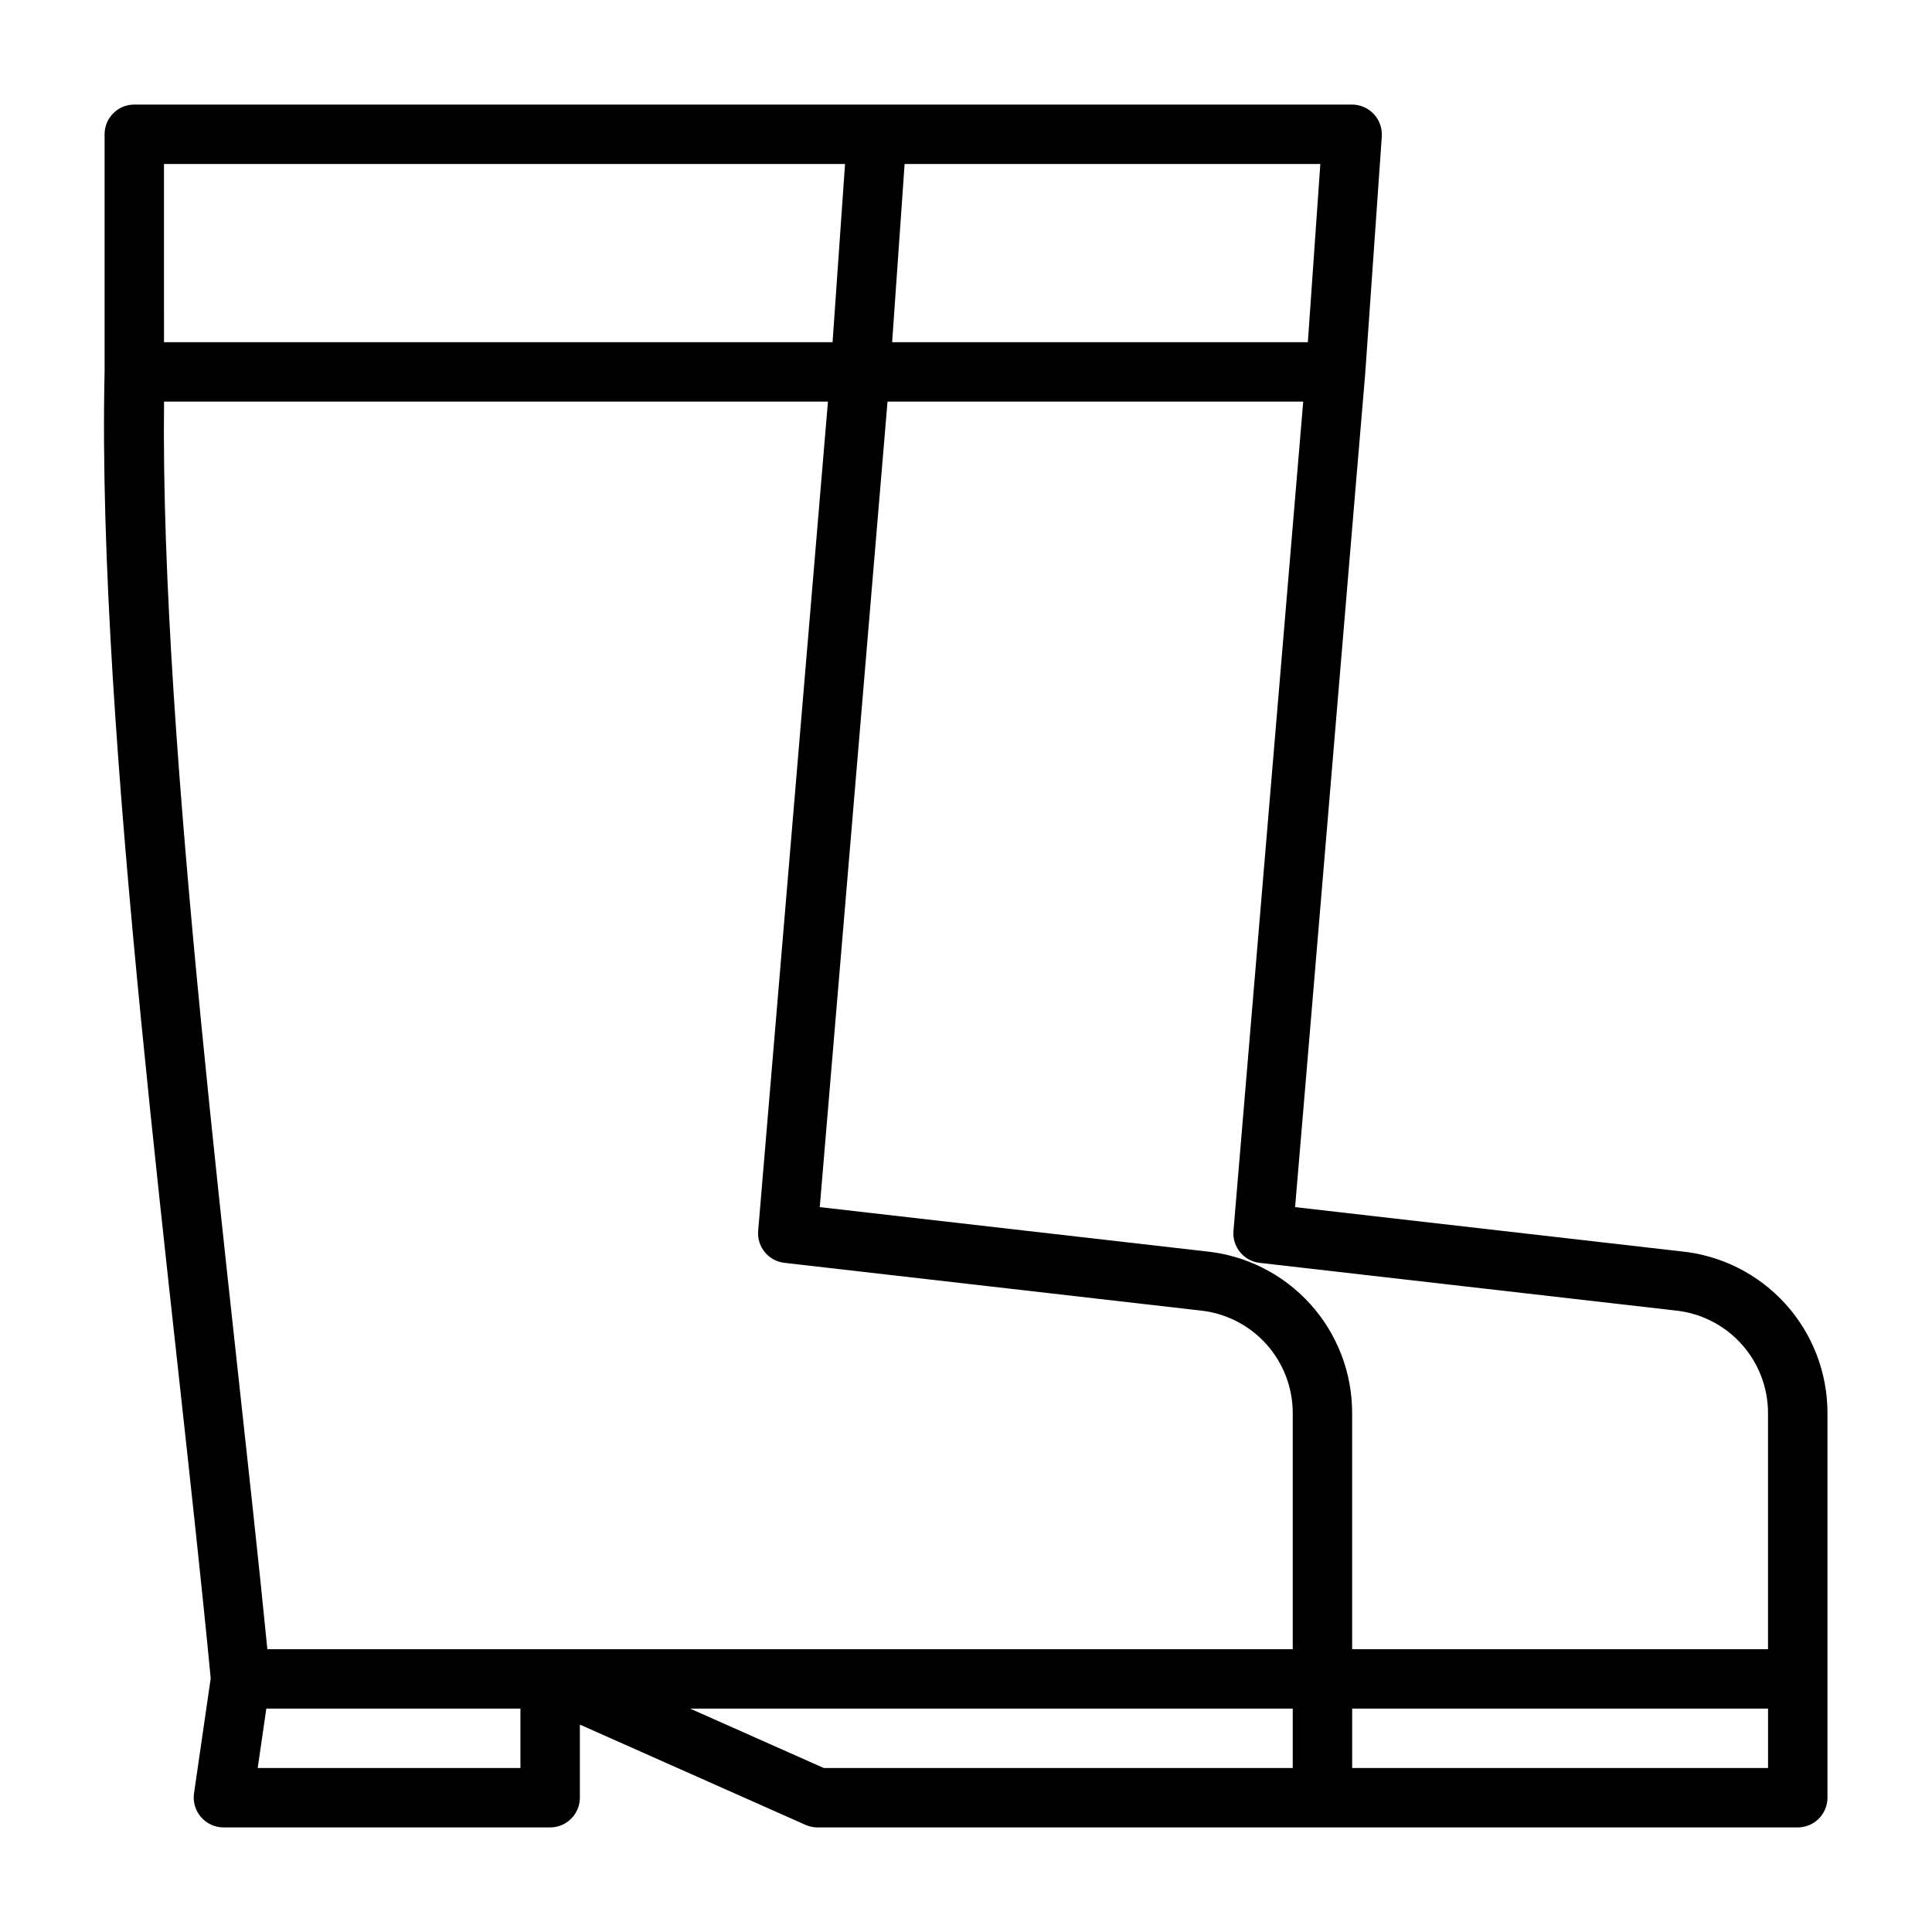
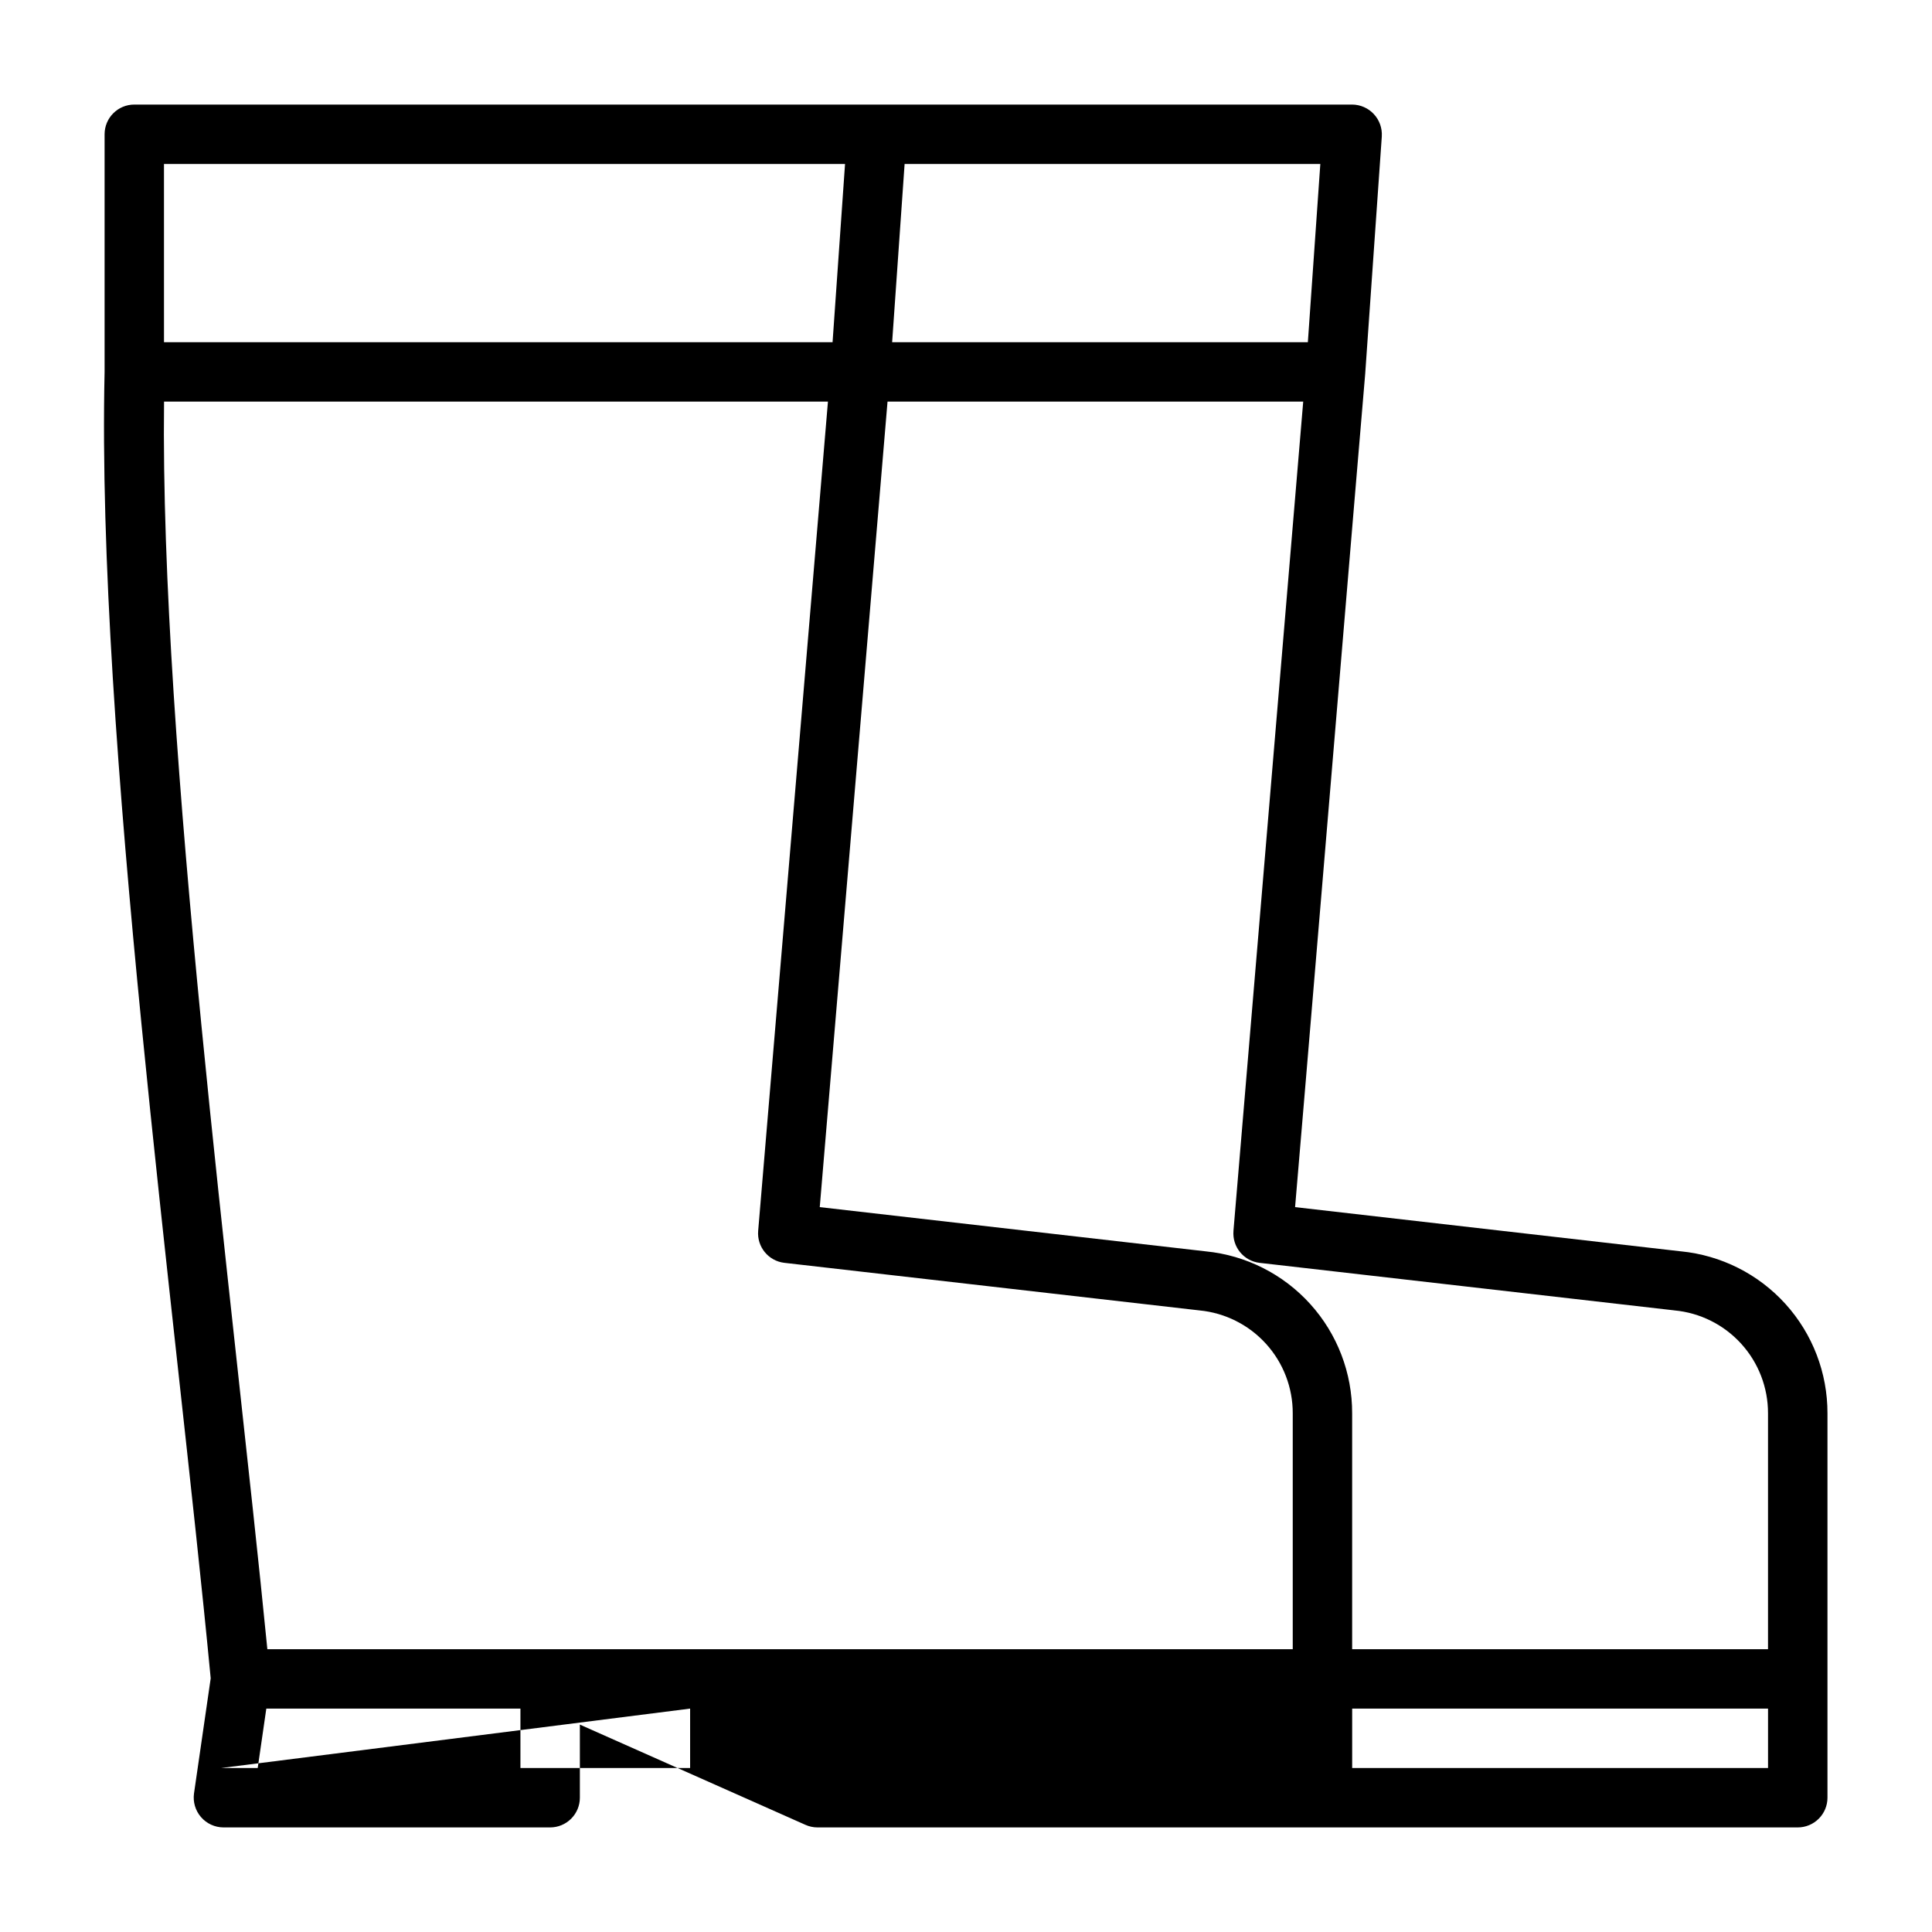
<svg xmlns="http://www.w3.org/2000/svg" fill="#000000" width="800px" height="800px" version="1.1" viewBox="144 144 512 512">
-   <path d="m589.46 475.62-102.25-11.719c0.055-0.035 18.527-220.75 18.578-220.79l4.406-62.977h-0.004c0.137-2.176-0.629-4.309-2.113-5.902s-3.562-2.504-5.738-2.519h-322.75c-4.348 0-7.871 3.523-7.871 7.871v62.977c-2.172 96.273 18.852 249.09 28.121 346.21l-4.426 30.512c-0.312 2.258 0.363 4.543 1.855 6.266 1.492 1.723 3.656 2.723 5.938 2.738h86.59c2.09 0 4.09-0.832 5.566-2.309 1.477-1.477 2.309-3.477 2.309-5.566v-19.375l59.777 26.566c1.004 0.449 2.094 0.684 3.195 0.684 64.812-0.023 195.15 0.016 259.78 0 2.09 0 4.09-0.832 5.566-2.309 1.477-1.477 2.309-3.477 2.309-5.566 0.008-20.449-0.008-80.566 0-101.86 0.023-10.703-3.938-21.031-11.117-28.973-7.18-7.938-17.062-12.914-27.715-13.961zm-118.58-5.434h0.004c-0.363 4.242 2.711 8 6.941 8.484l109.89 12.594-0.004 0.004c6.801 0.625 13.117 3.773 17.711 8.824 4.598 5.047 7.137 11.633 7.121 18.461v62.504h-110.21v-62.504c0.031-10.695-3.922-21.02-11.094-28.957-7.168-7.941-17.039-12.922-27.684-13.973l-102.31-11.723 17.961-213.47h110.16zm19.715-235.5h-110.17c0.824-11.777 2.484-35.484 3.305-47.23l110.17-0.004zm-303.14-47.234h180.49c-0.824 11.777-2.484 35.484-3.305 47.23l-177.18 0.004zm0.02 62.977h175.94l-18.492 219.75c-0.359 4.242 2.719 8 6.949 8.484l110 12.609c6.777 0.652 13.066 3.809 17.637 8.852 4.574 5.047 7.098 11.613 7.082 18.422v62.504h-271.74c-9.098-92.461-28.461-239.13-27.375-330.62zm94.445 362.11h-69.625l2.281-15.742h67.344zm44.969-15.742h159.7v15.742h-124.28zm285.66 15.742h-110.21v-15.742h110.21z" />
+   <path d="m589.46 475.62-102.25-11.719c0.055-0.035 18.527-220.75 18.578-220.79l4.406-62.977h-0.004c0.137-2.176-0.629-4.309-2.113-5.902s-3.562-2.504-5.738-2.519h-322.75c-4.348 0-7.871 3.523-7.871 7.871v62.977c-2.172 96.273 18.852 249.09 28.121 346.21l-4.426 30.512c-0.312 2.258 0.363 4.543 1.855 6.266 1.492 1.723 3.656 2.723 5.938 2.738h86.59c2.09 0 4.09-0.832 5.566-2.309 1.477-1.477 2.309-3.477 2.309-5.566v-19.375l59.777 26.566c1.004 0.449 2.094 0.684 3.195 0.684 64.812-0.023 195.15 0.016 259.78 0 2.09 0 4.09-0.832 5.566-2.309 1.477-1.477 2.309-3.477 2.309-5.566 0.008-20.449-0.008-80.566 0-101.86 0.023-10.703-3.938-21.031-11.117-28.973-7.18-7.938-17.062-12.914-27.715-13.961zm-118.58-5.434h0.004c-0.363 4.242 2.711 8 6.941 8.484l109.89 12.594-0.004 0.004c6.801 0.625 13.117 3.773 17.711 8.824 4.598 5.047 7.137 11.633 7.121 18.461v62.504h-110.21v-62.504c0.031-10.695-3.922-21.02-11.094-28.957-7.168-7.941-17.039-12.922-27.684-13.973l-102.31-11.723 17.961-213.47h110.16zm19.715-235.5h-110.17c0.824-11.777 2.484-35.484 3.305-47.23l110.17-0.004zm-303.14-47.234h180.49c-0.824 11.777-2.484 35.484-3.305 47.23l-177.18 0.004zm0.02 62.977h175.94l-18.492 219.75c-0.359 4.242 2.719 8 6.949 8.484l110 12.609c6.777 0.652 13.066 3.809 17.637 8.852 4.574 5.047 7.098 11.613 7.082 18.422v62.504h-271.74c-9.098-92.461-28.461-239.13-27.375-330.62zm94.445 362.11h-69.625l2.281-15.742h67.344zm44.969-15.742v15.742h-124.28zm285.66 15.742h-110.21v-15.742h110.21z" />
</svg>